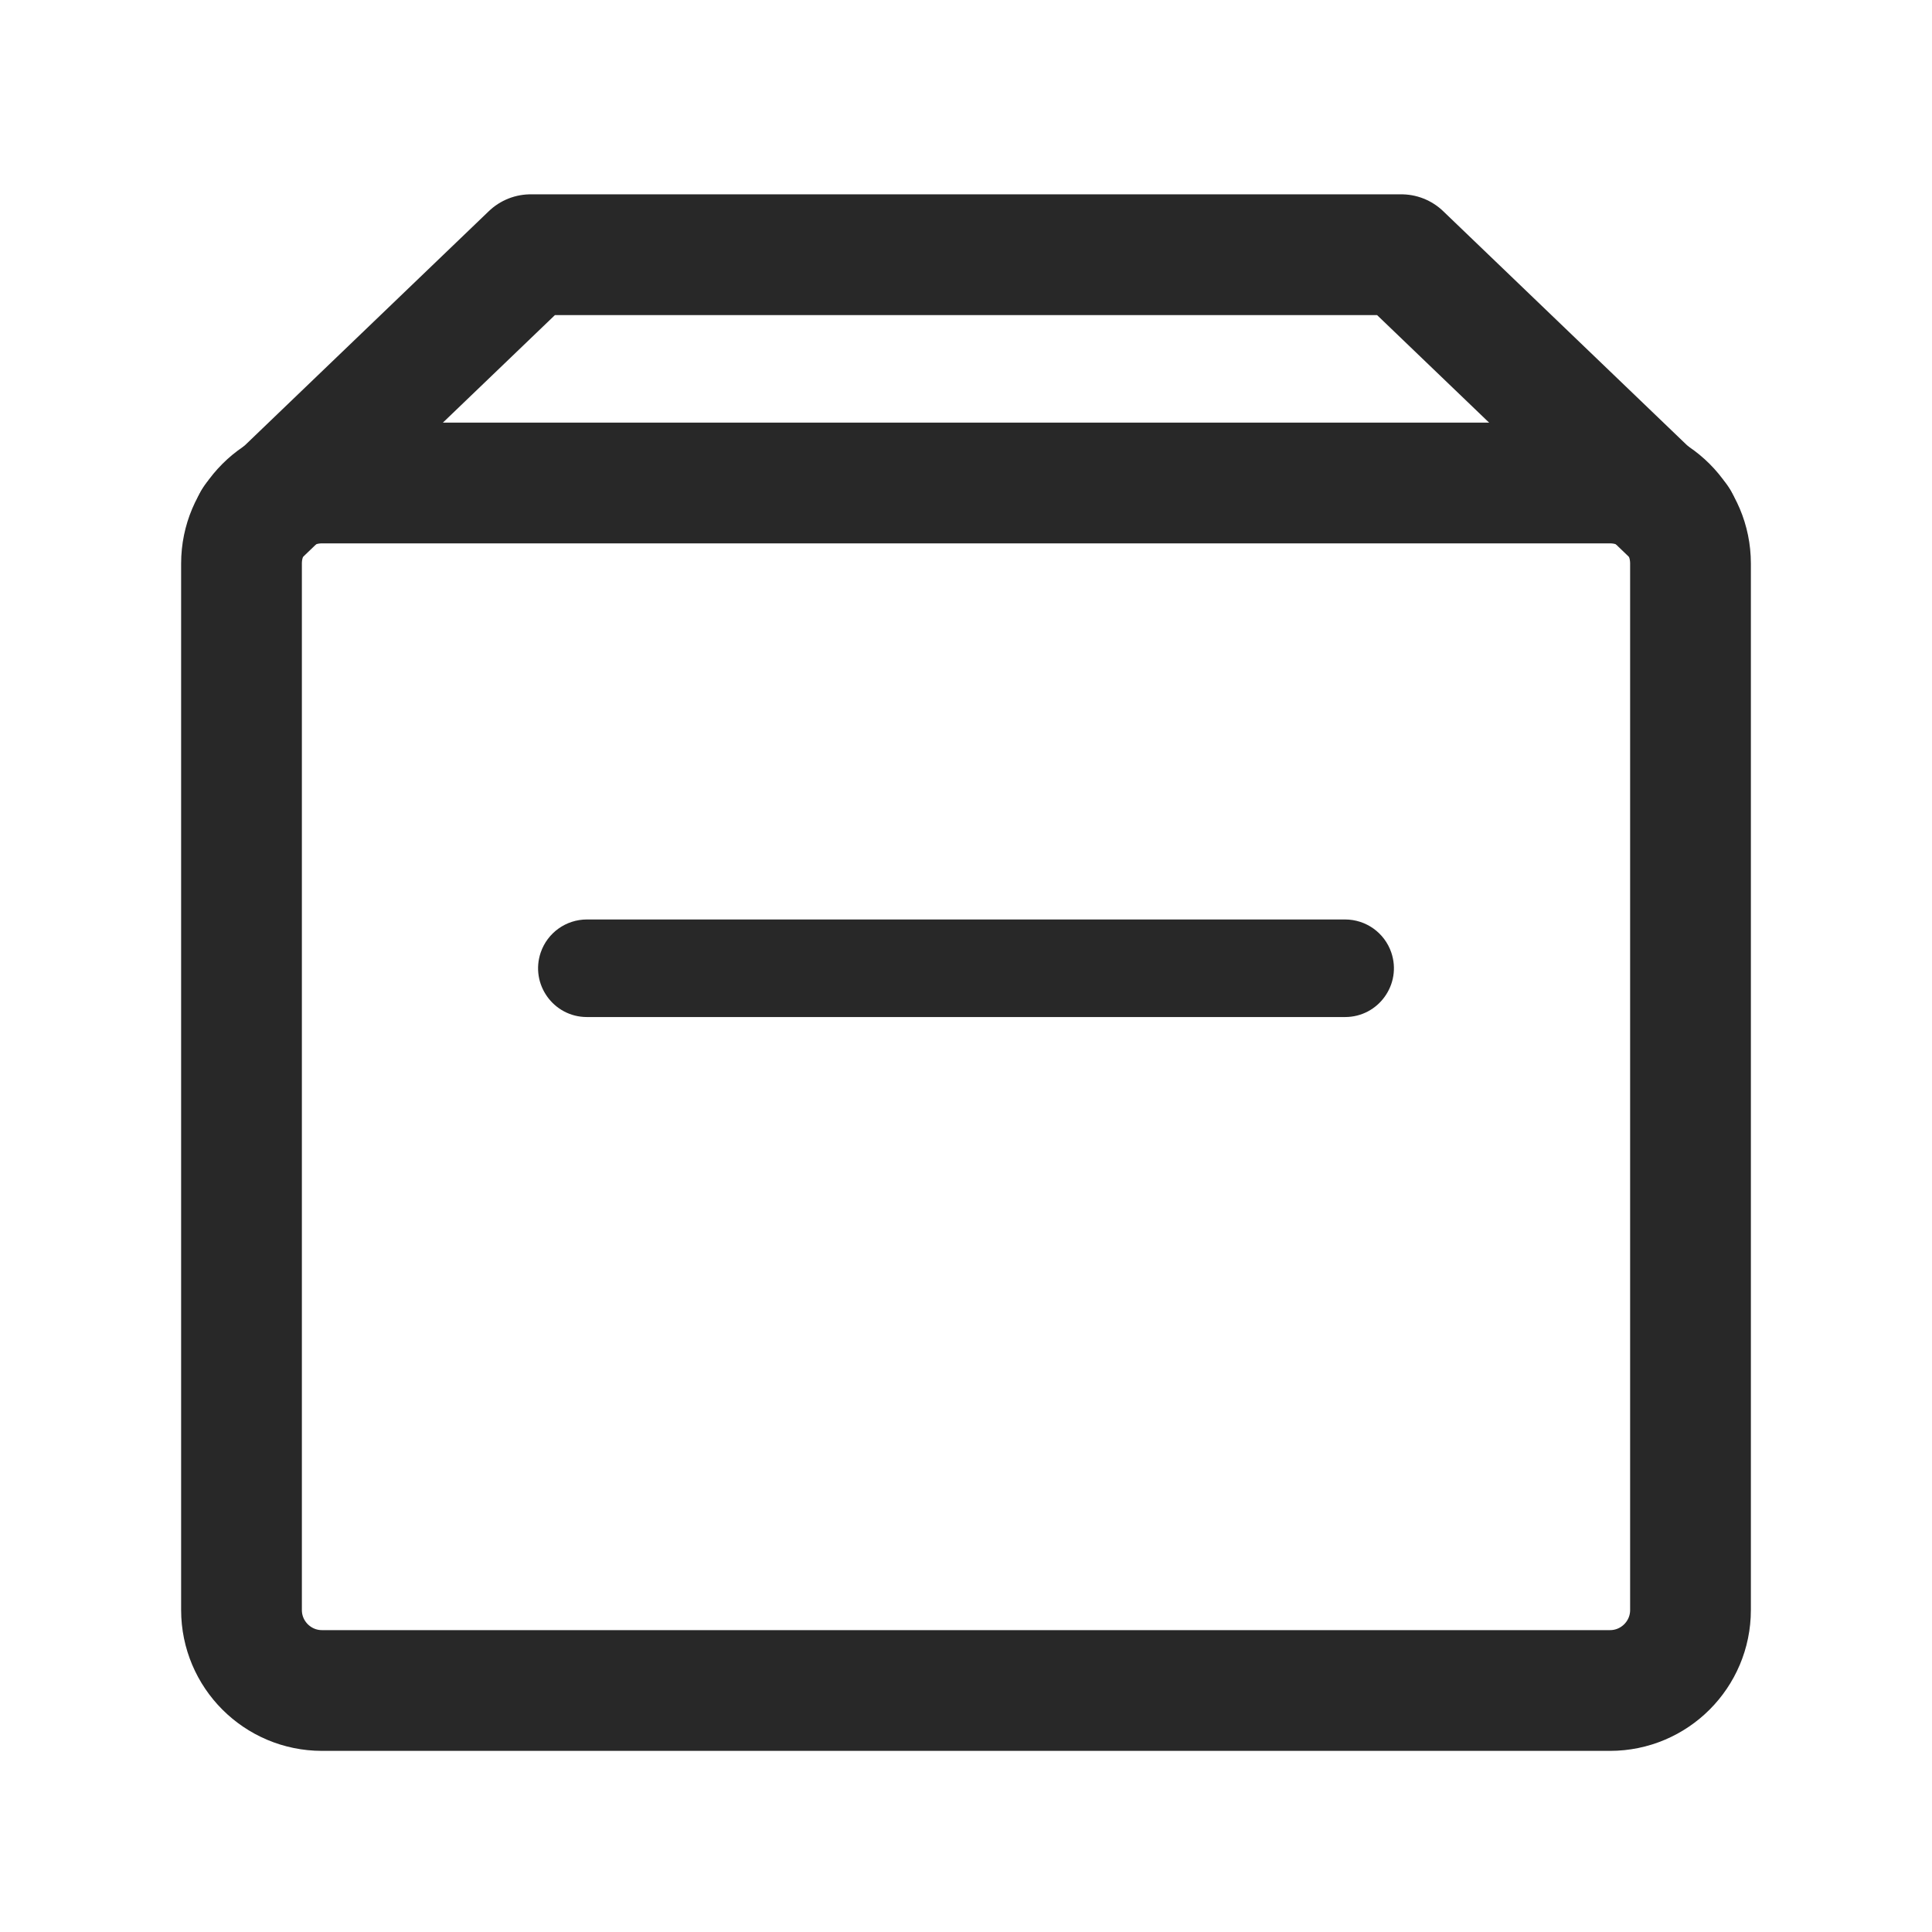
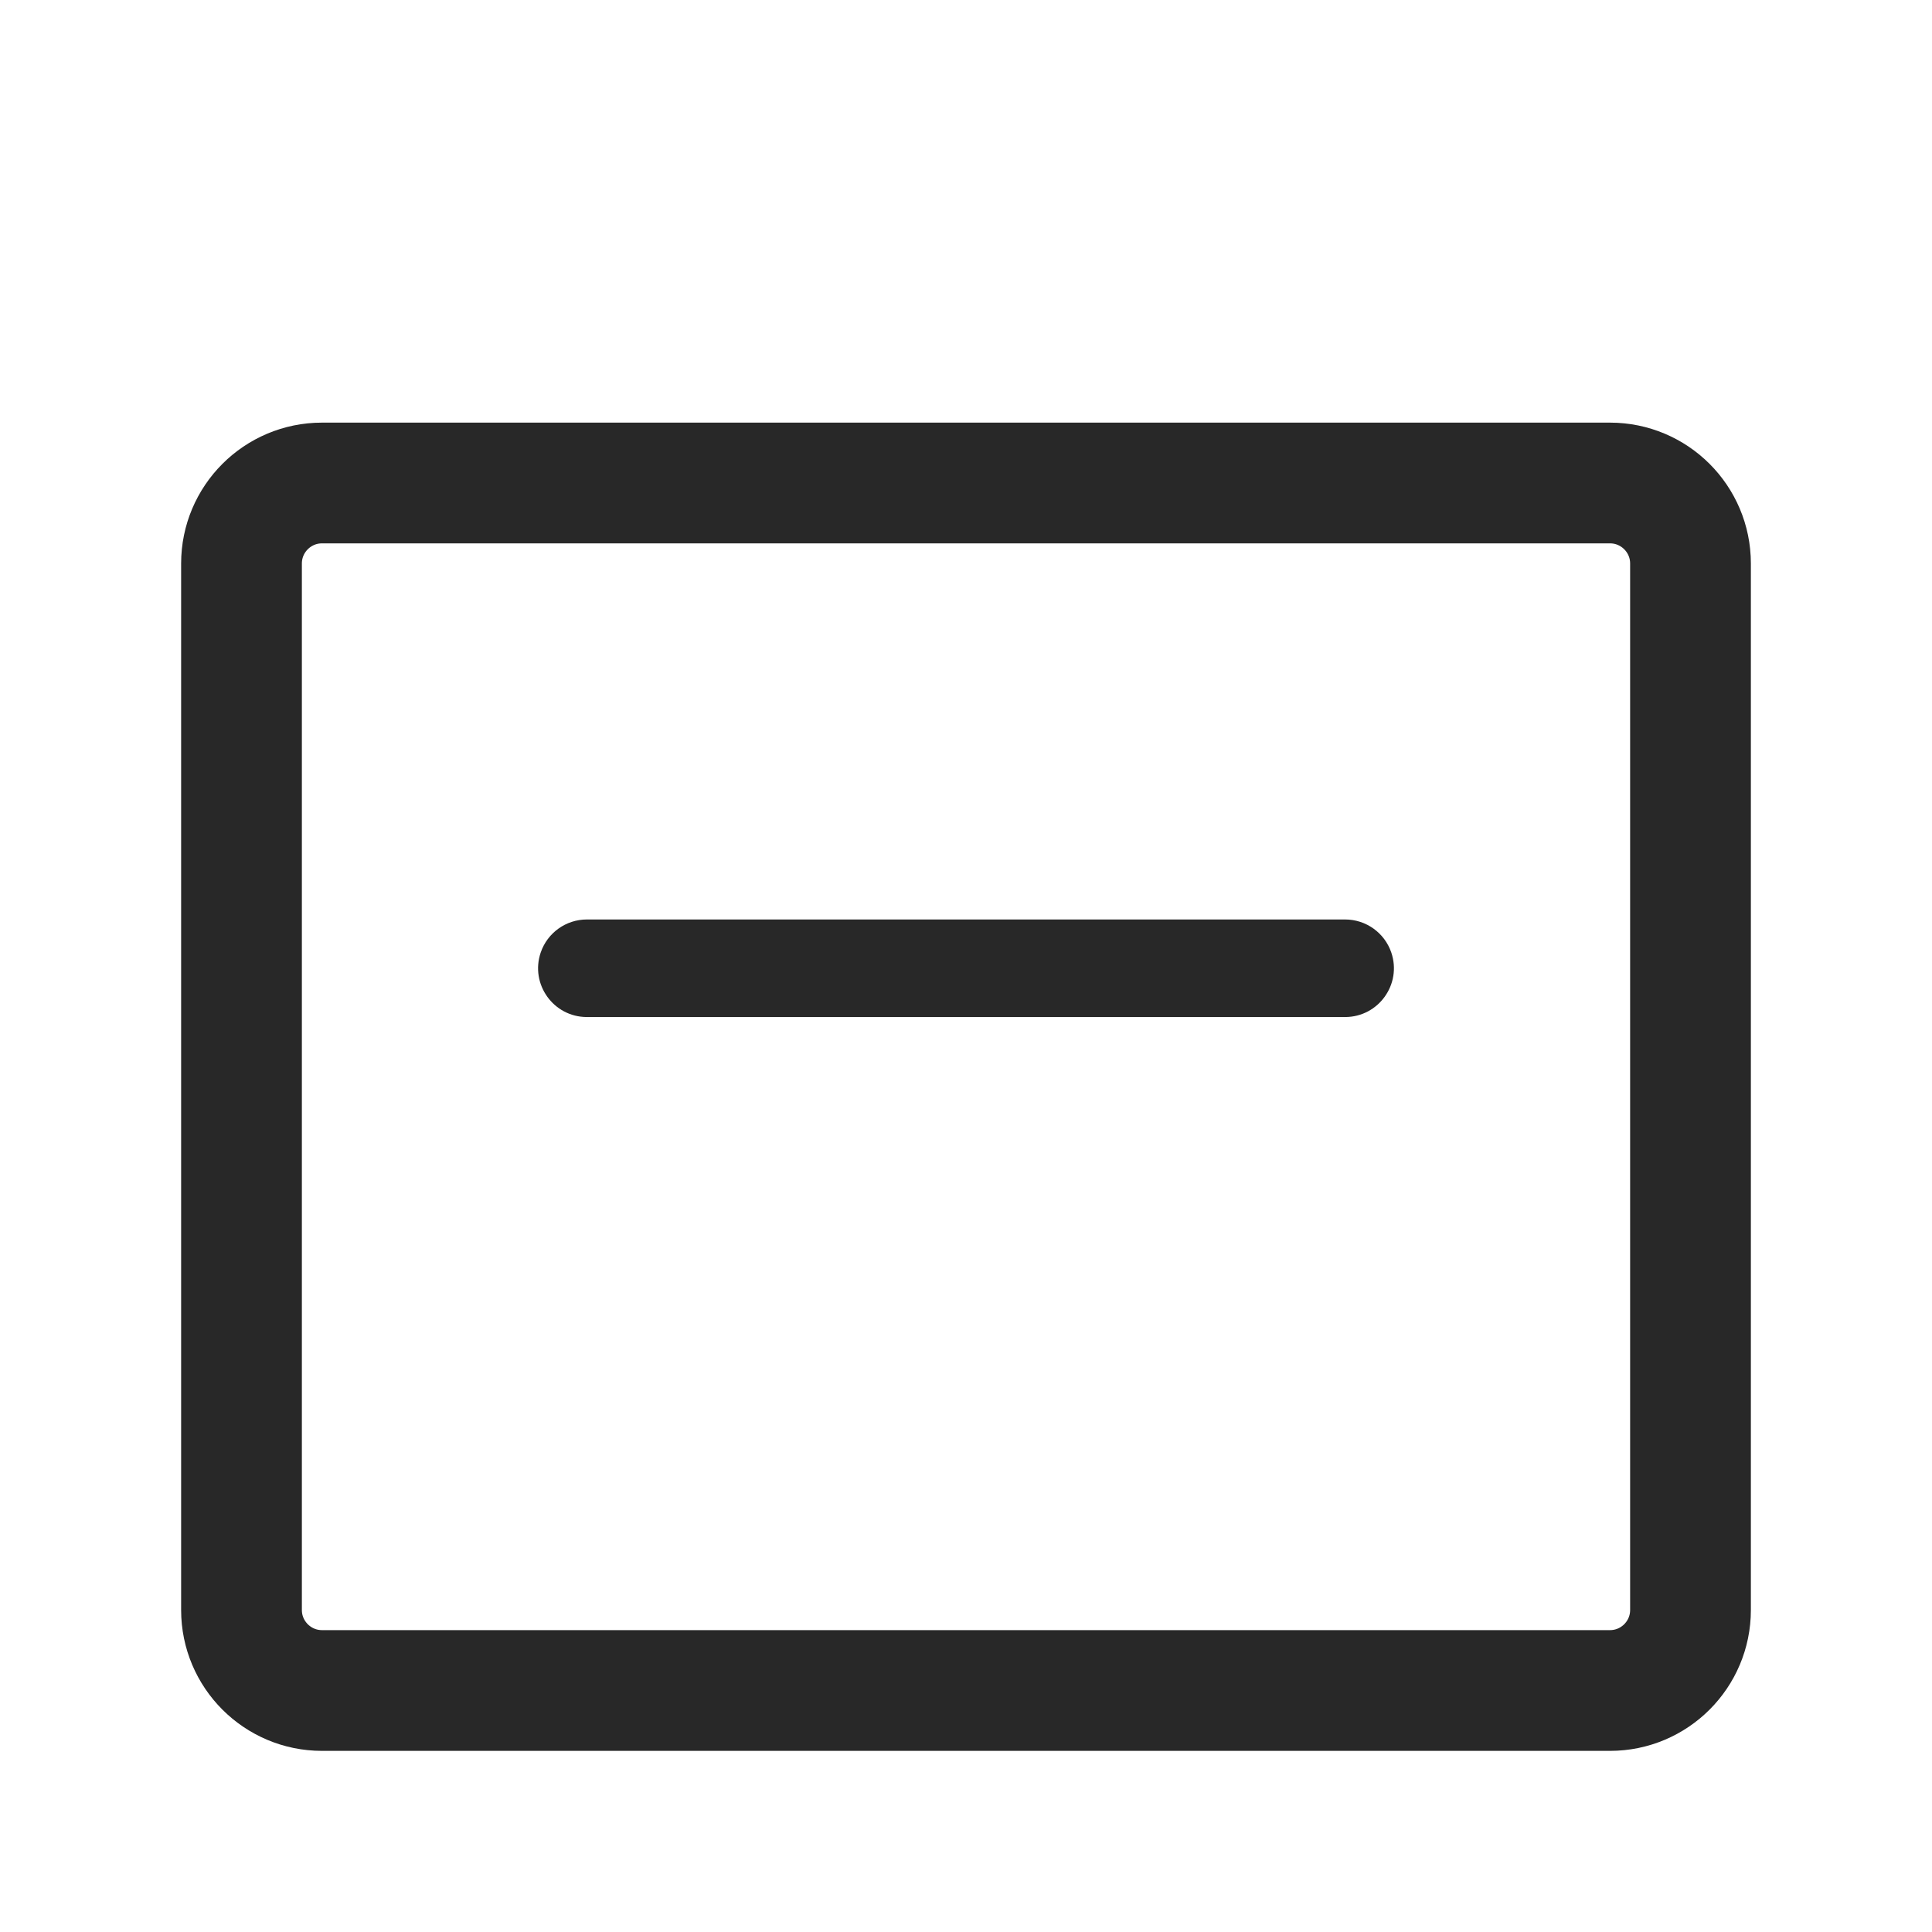
<svg xmlns="http://www.w3.org/2000/svg" width="24" height="24" viewBox="0 0 24 24" fill="none">
  <g id="1çº¸çicon">
    <path id="Vector" d="M20 6H4C3.448 6 3 6.448 3 7V20C3 20.552 3.448 21 4 21H20C20.552 21 21 20.552 21 20V7C21 6.448 20.552 6 20 6Z" stroke="#282828" stroke-width="1.5" stroke-linejoin="round" />
    <path id="Rectangle 269" d="M6.717 11.832C6.801 11.587 7.031 11.422 7.291 11.422H16.709C16.969 11.422 17.199 11.587 17.283 11.832V11.832C17.417 12.225 17.125 12.634 16.709 12.634H7.291C6.875 12.634 6.583 12.225 6.717 11.832V11.832Z" fill="#282828" />
-     <path id="Vector_2" d="M3.15 6.468L6.592 3.164H17.408L20.85 6.468" stroke="#282828" stroke-width="1.5" stroke-linecap="round" stroke-linejoin="round" />
  </g>
</svg>